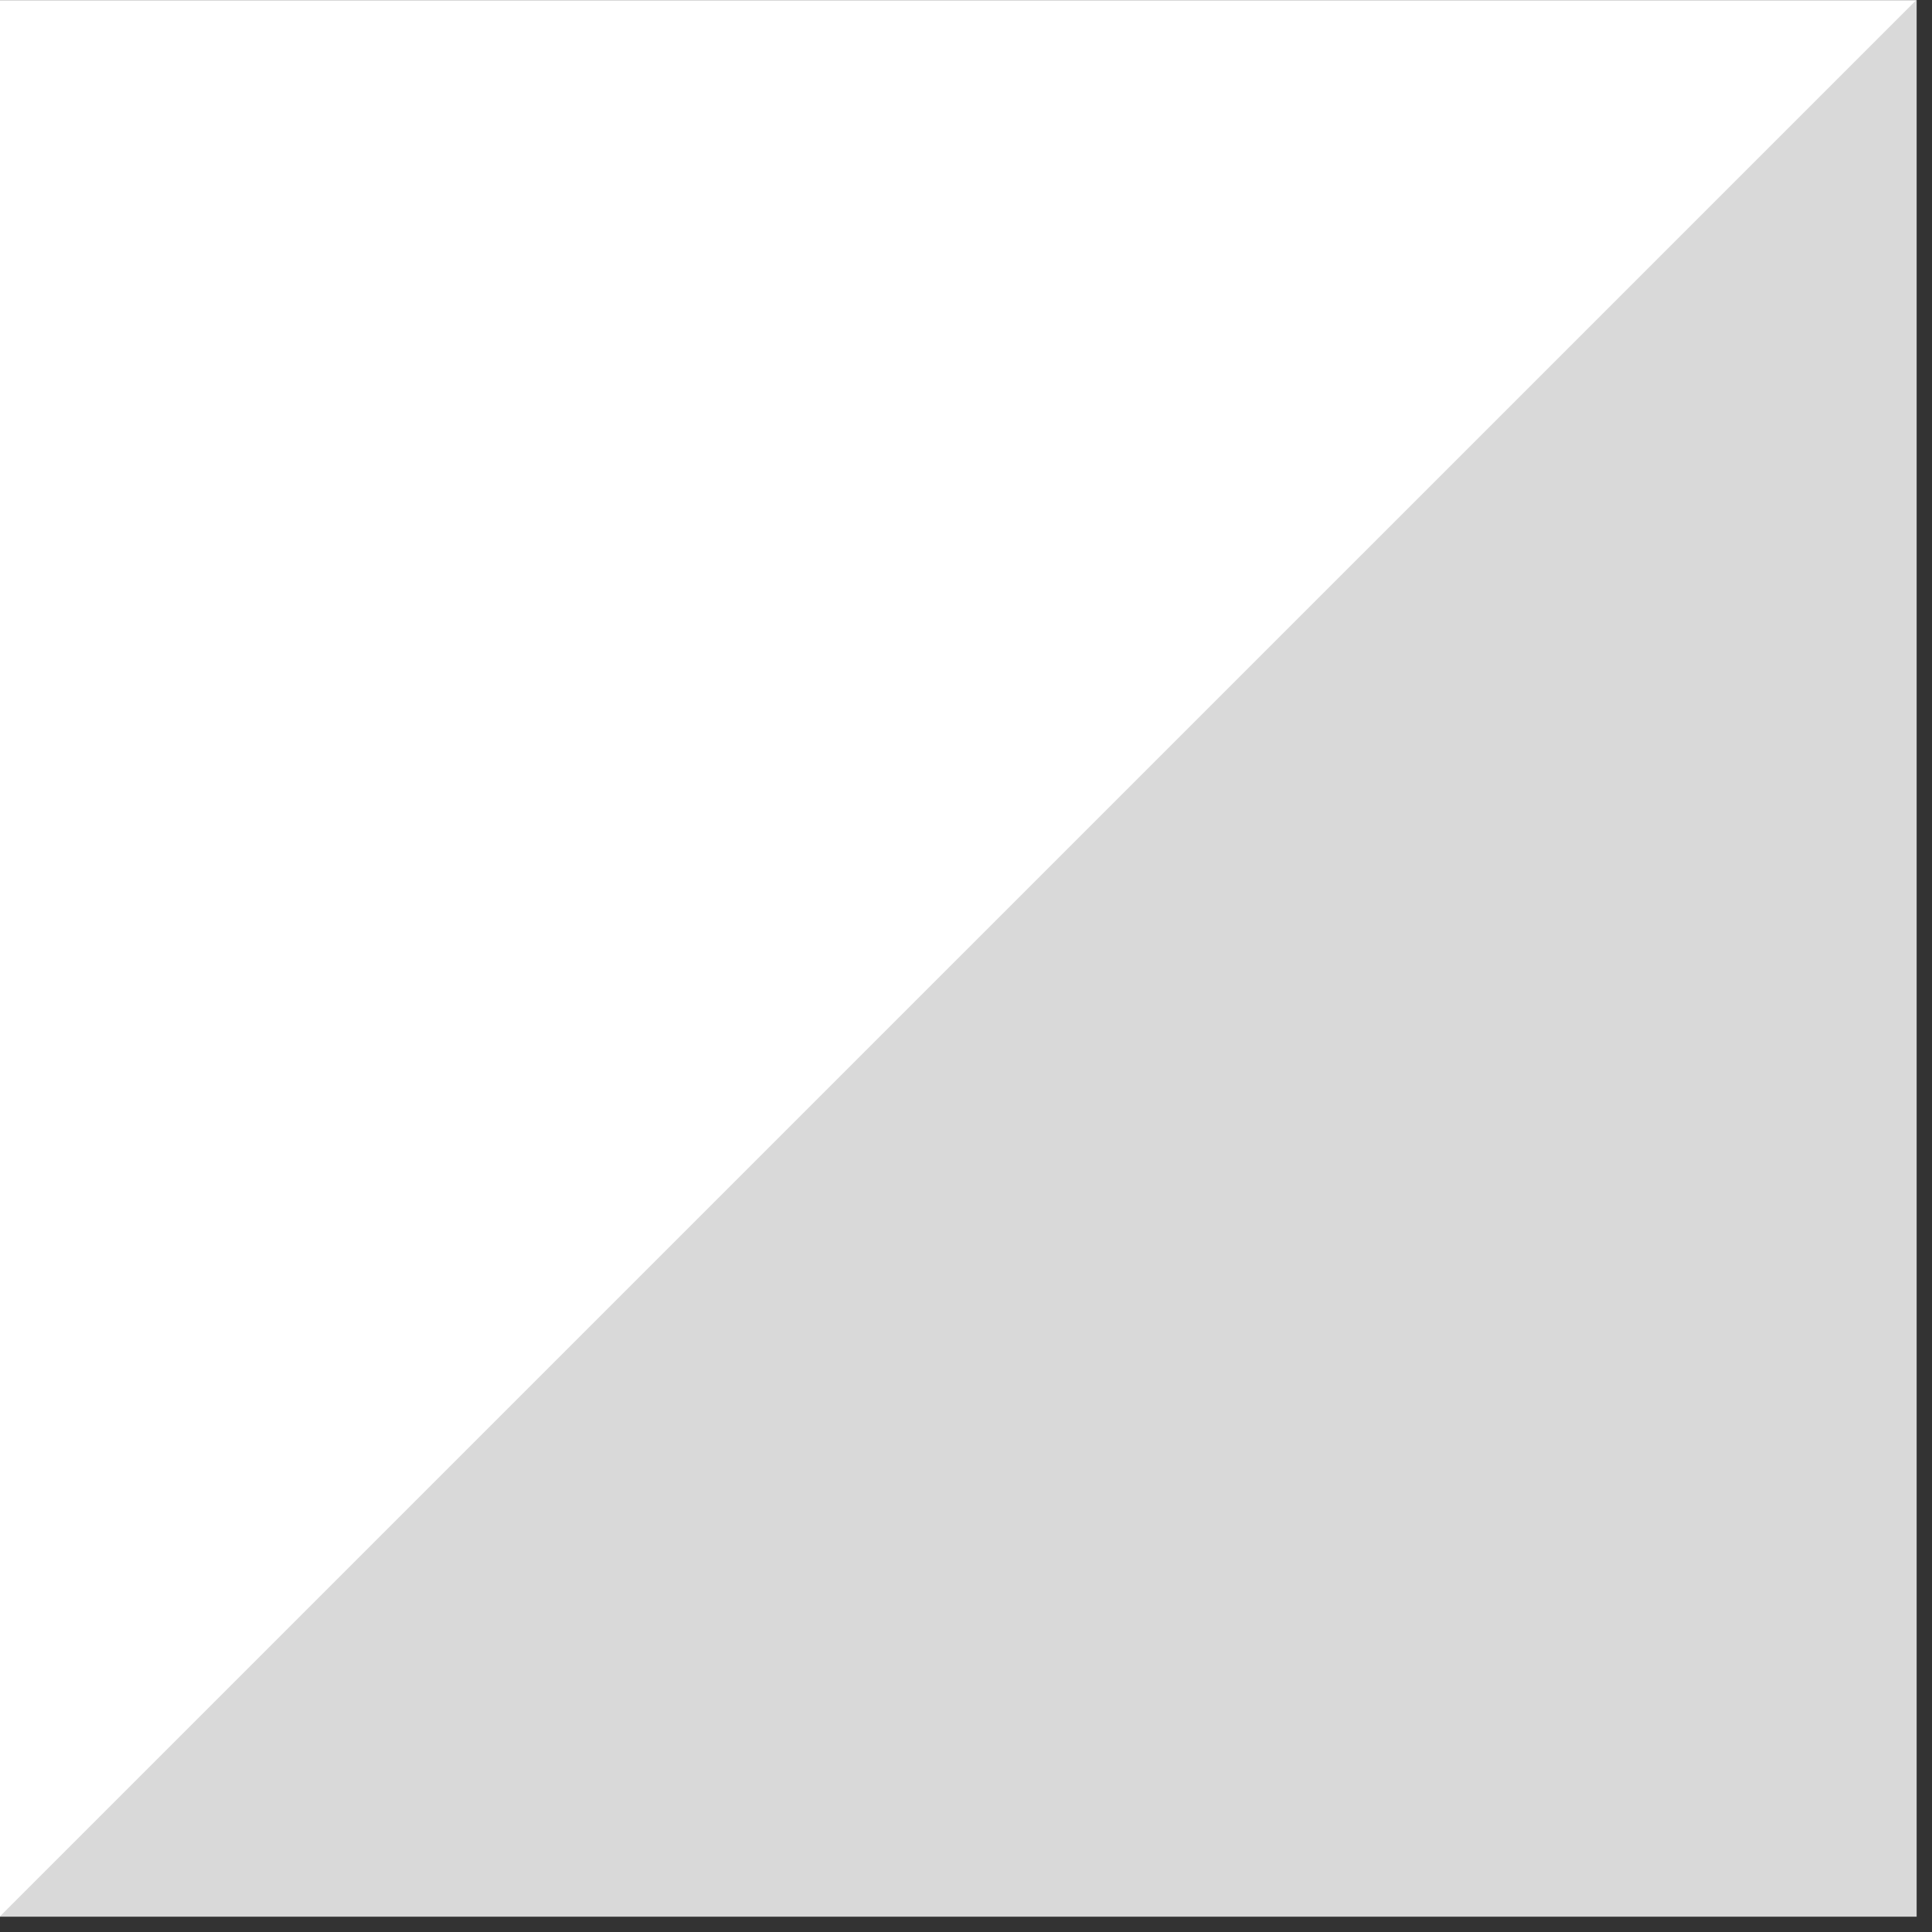
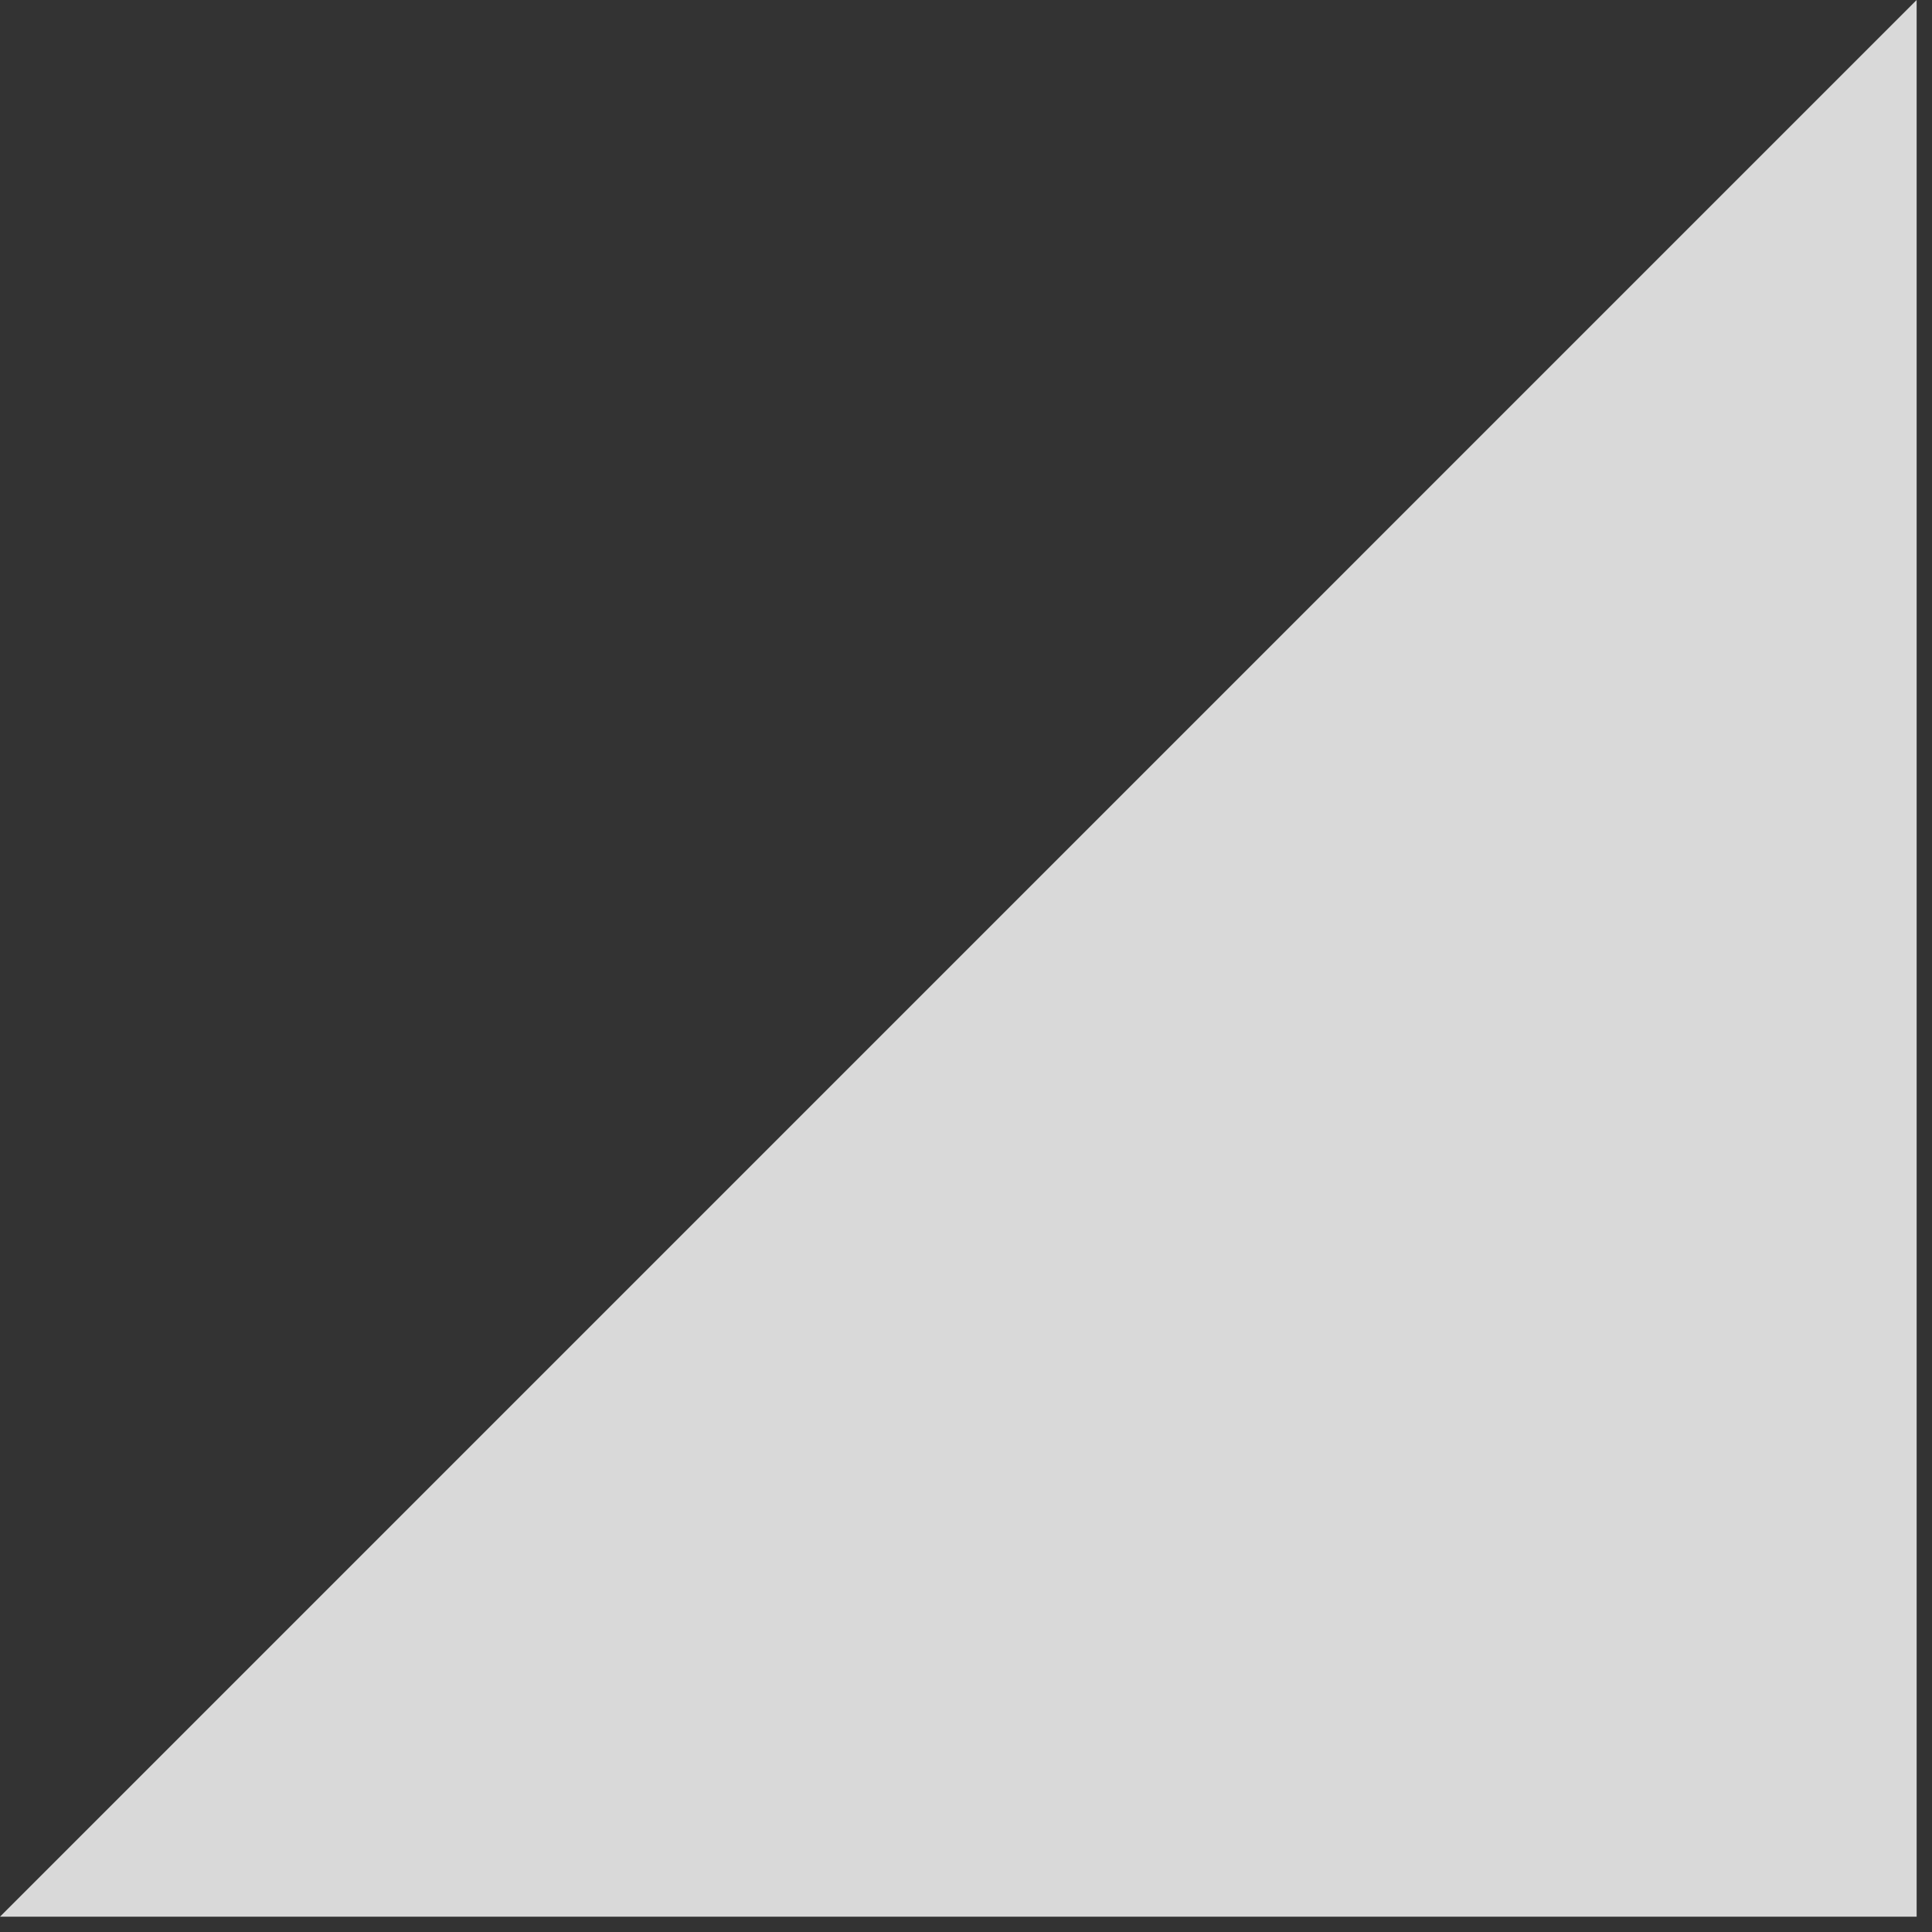
<svg xmlns="http://www.w3.org/2000/svg" width="42" height="42" viewBox="0 0 42 42" fill="none">
  <rect x="0" y="0" width="42" height="42" fill="#333333" stroke="none" />
-   <path d="M41.666 41.667H-0L41.666 0V41.667Z" fill="#D9D9D9" />
-   <path d="M0 0.003L41.667 0.003L0 41.67L0 0.003Z" fill="white" />
+   <path d="M41.666 41.667H-0L41.666 0Z" fill="#D9D9D9" />
</svg>